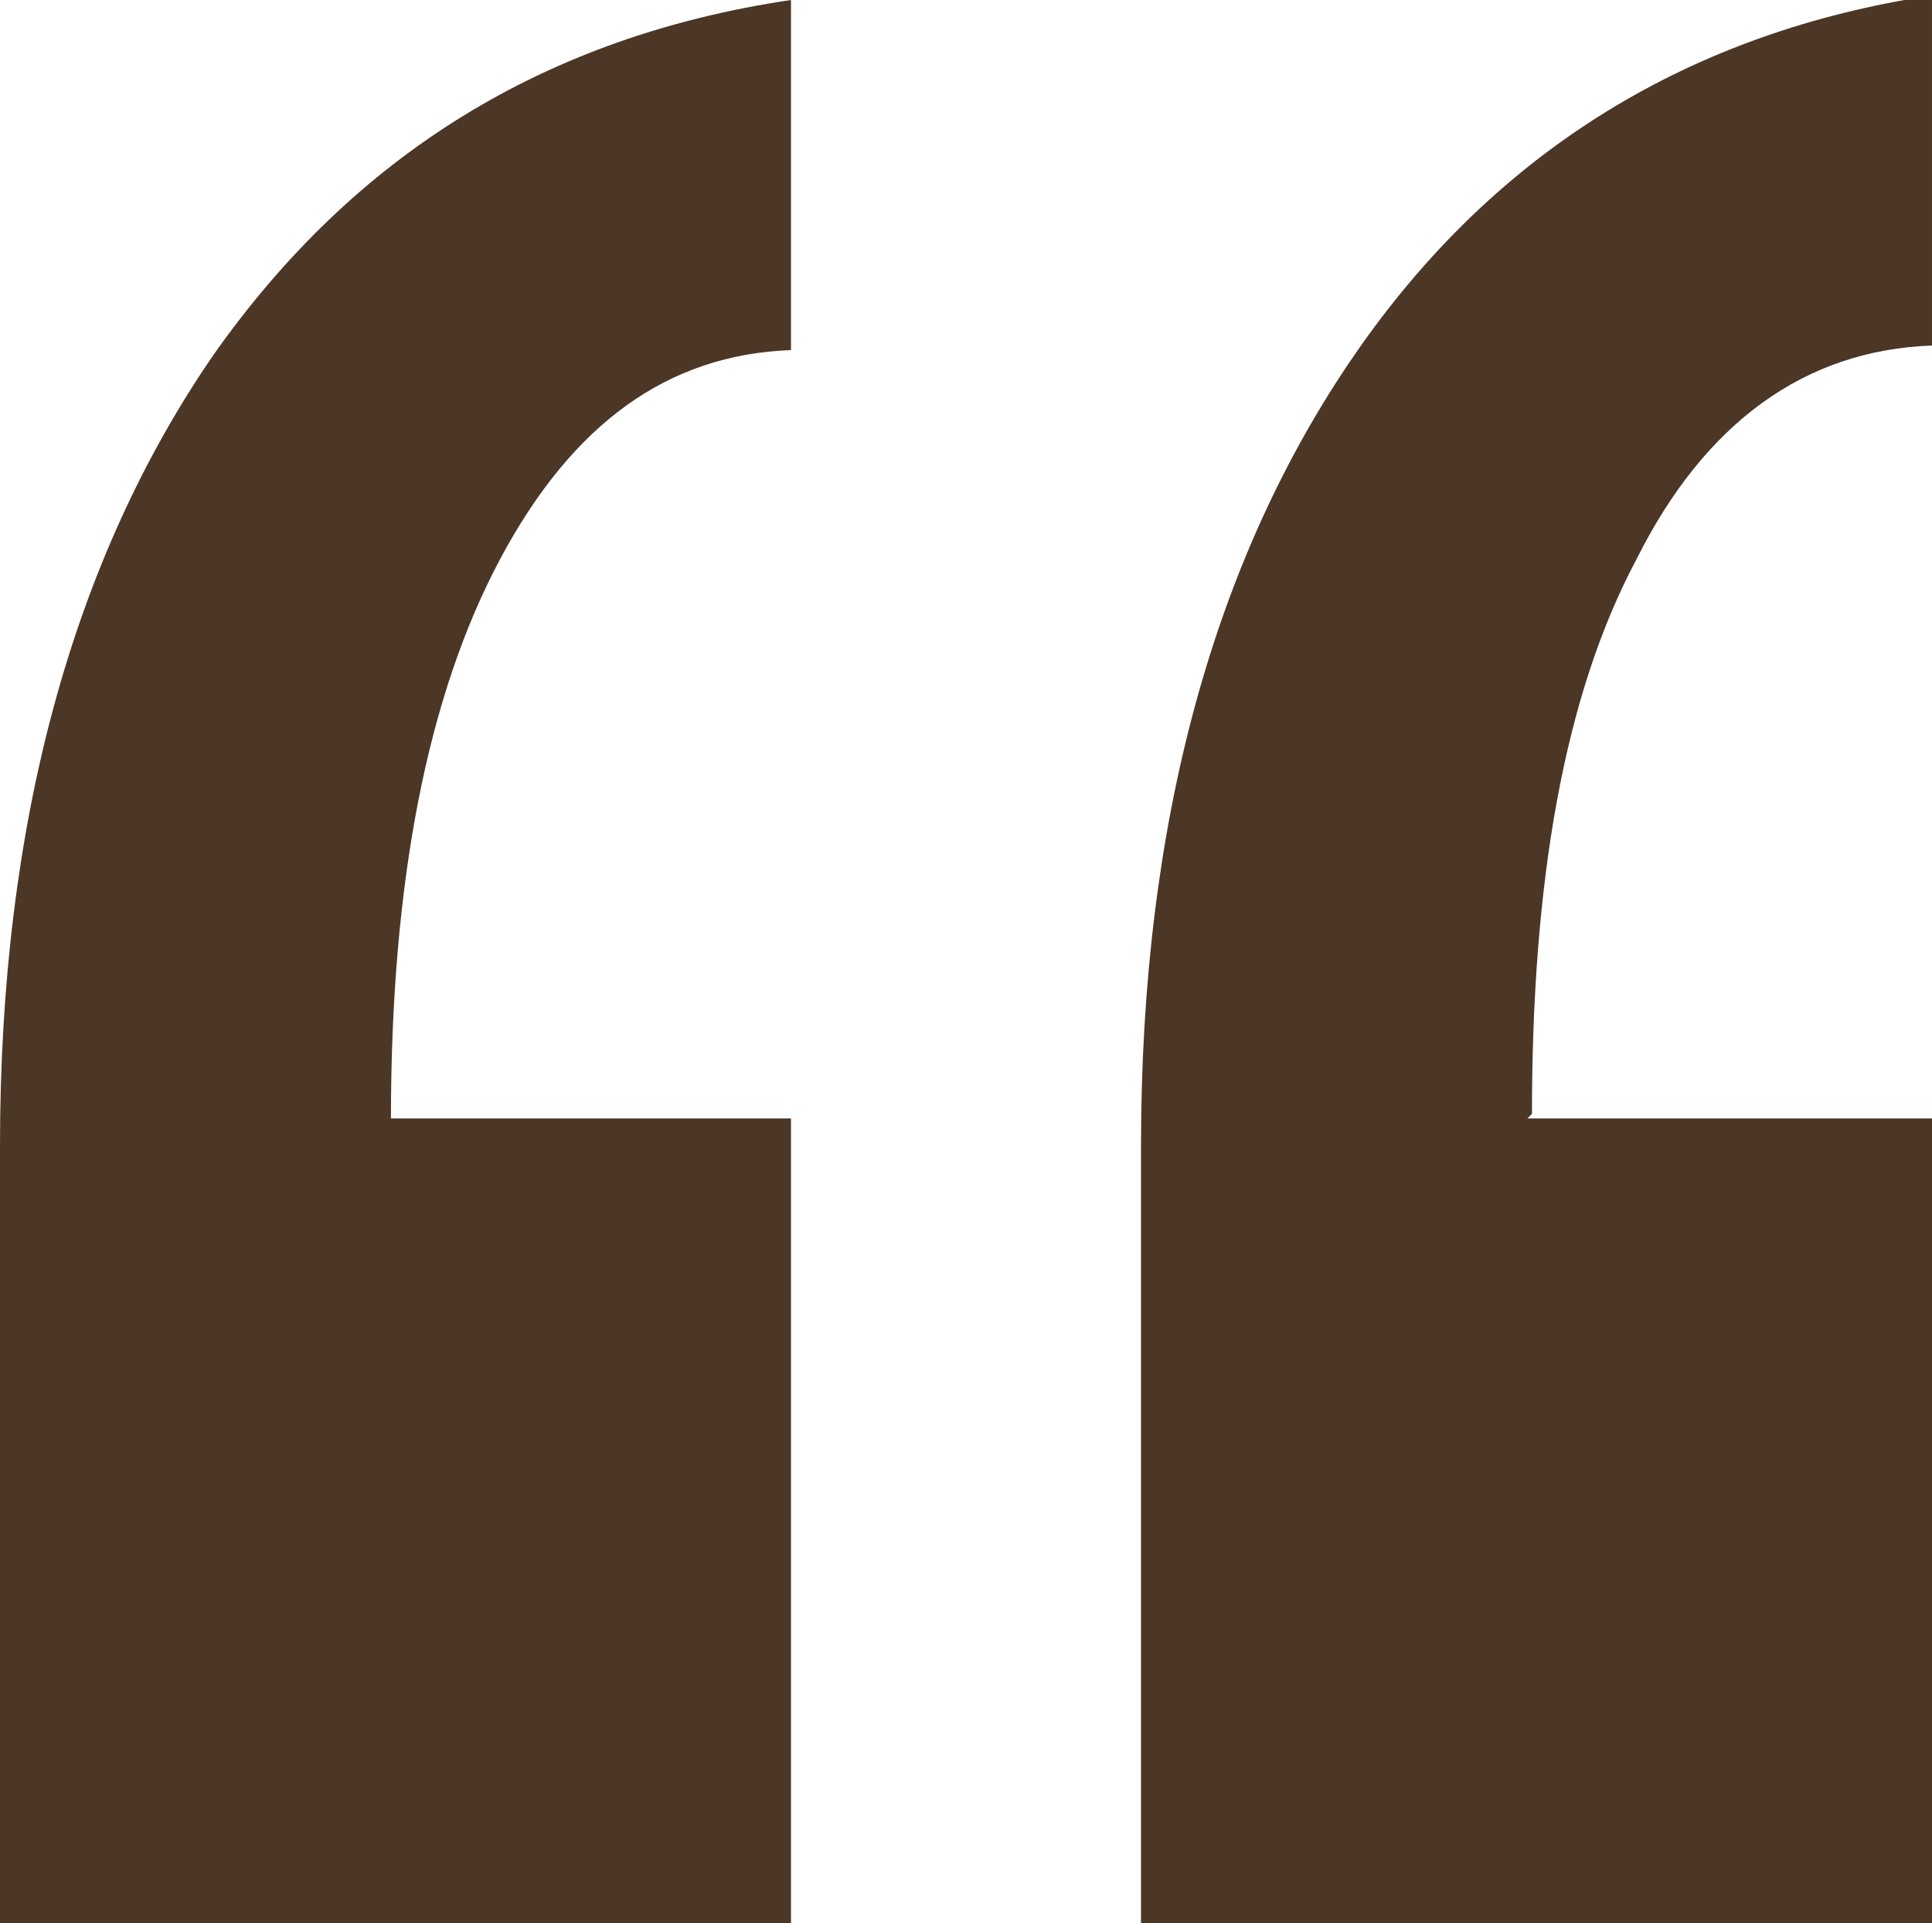
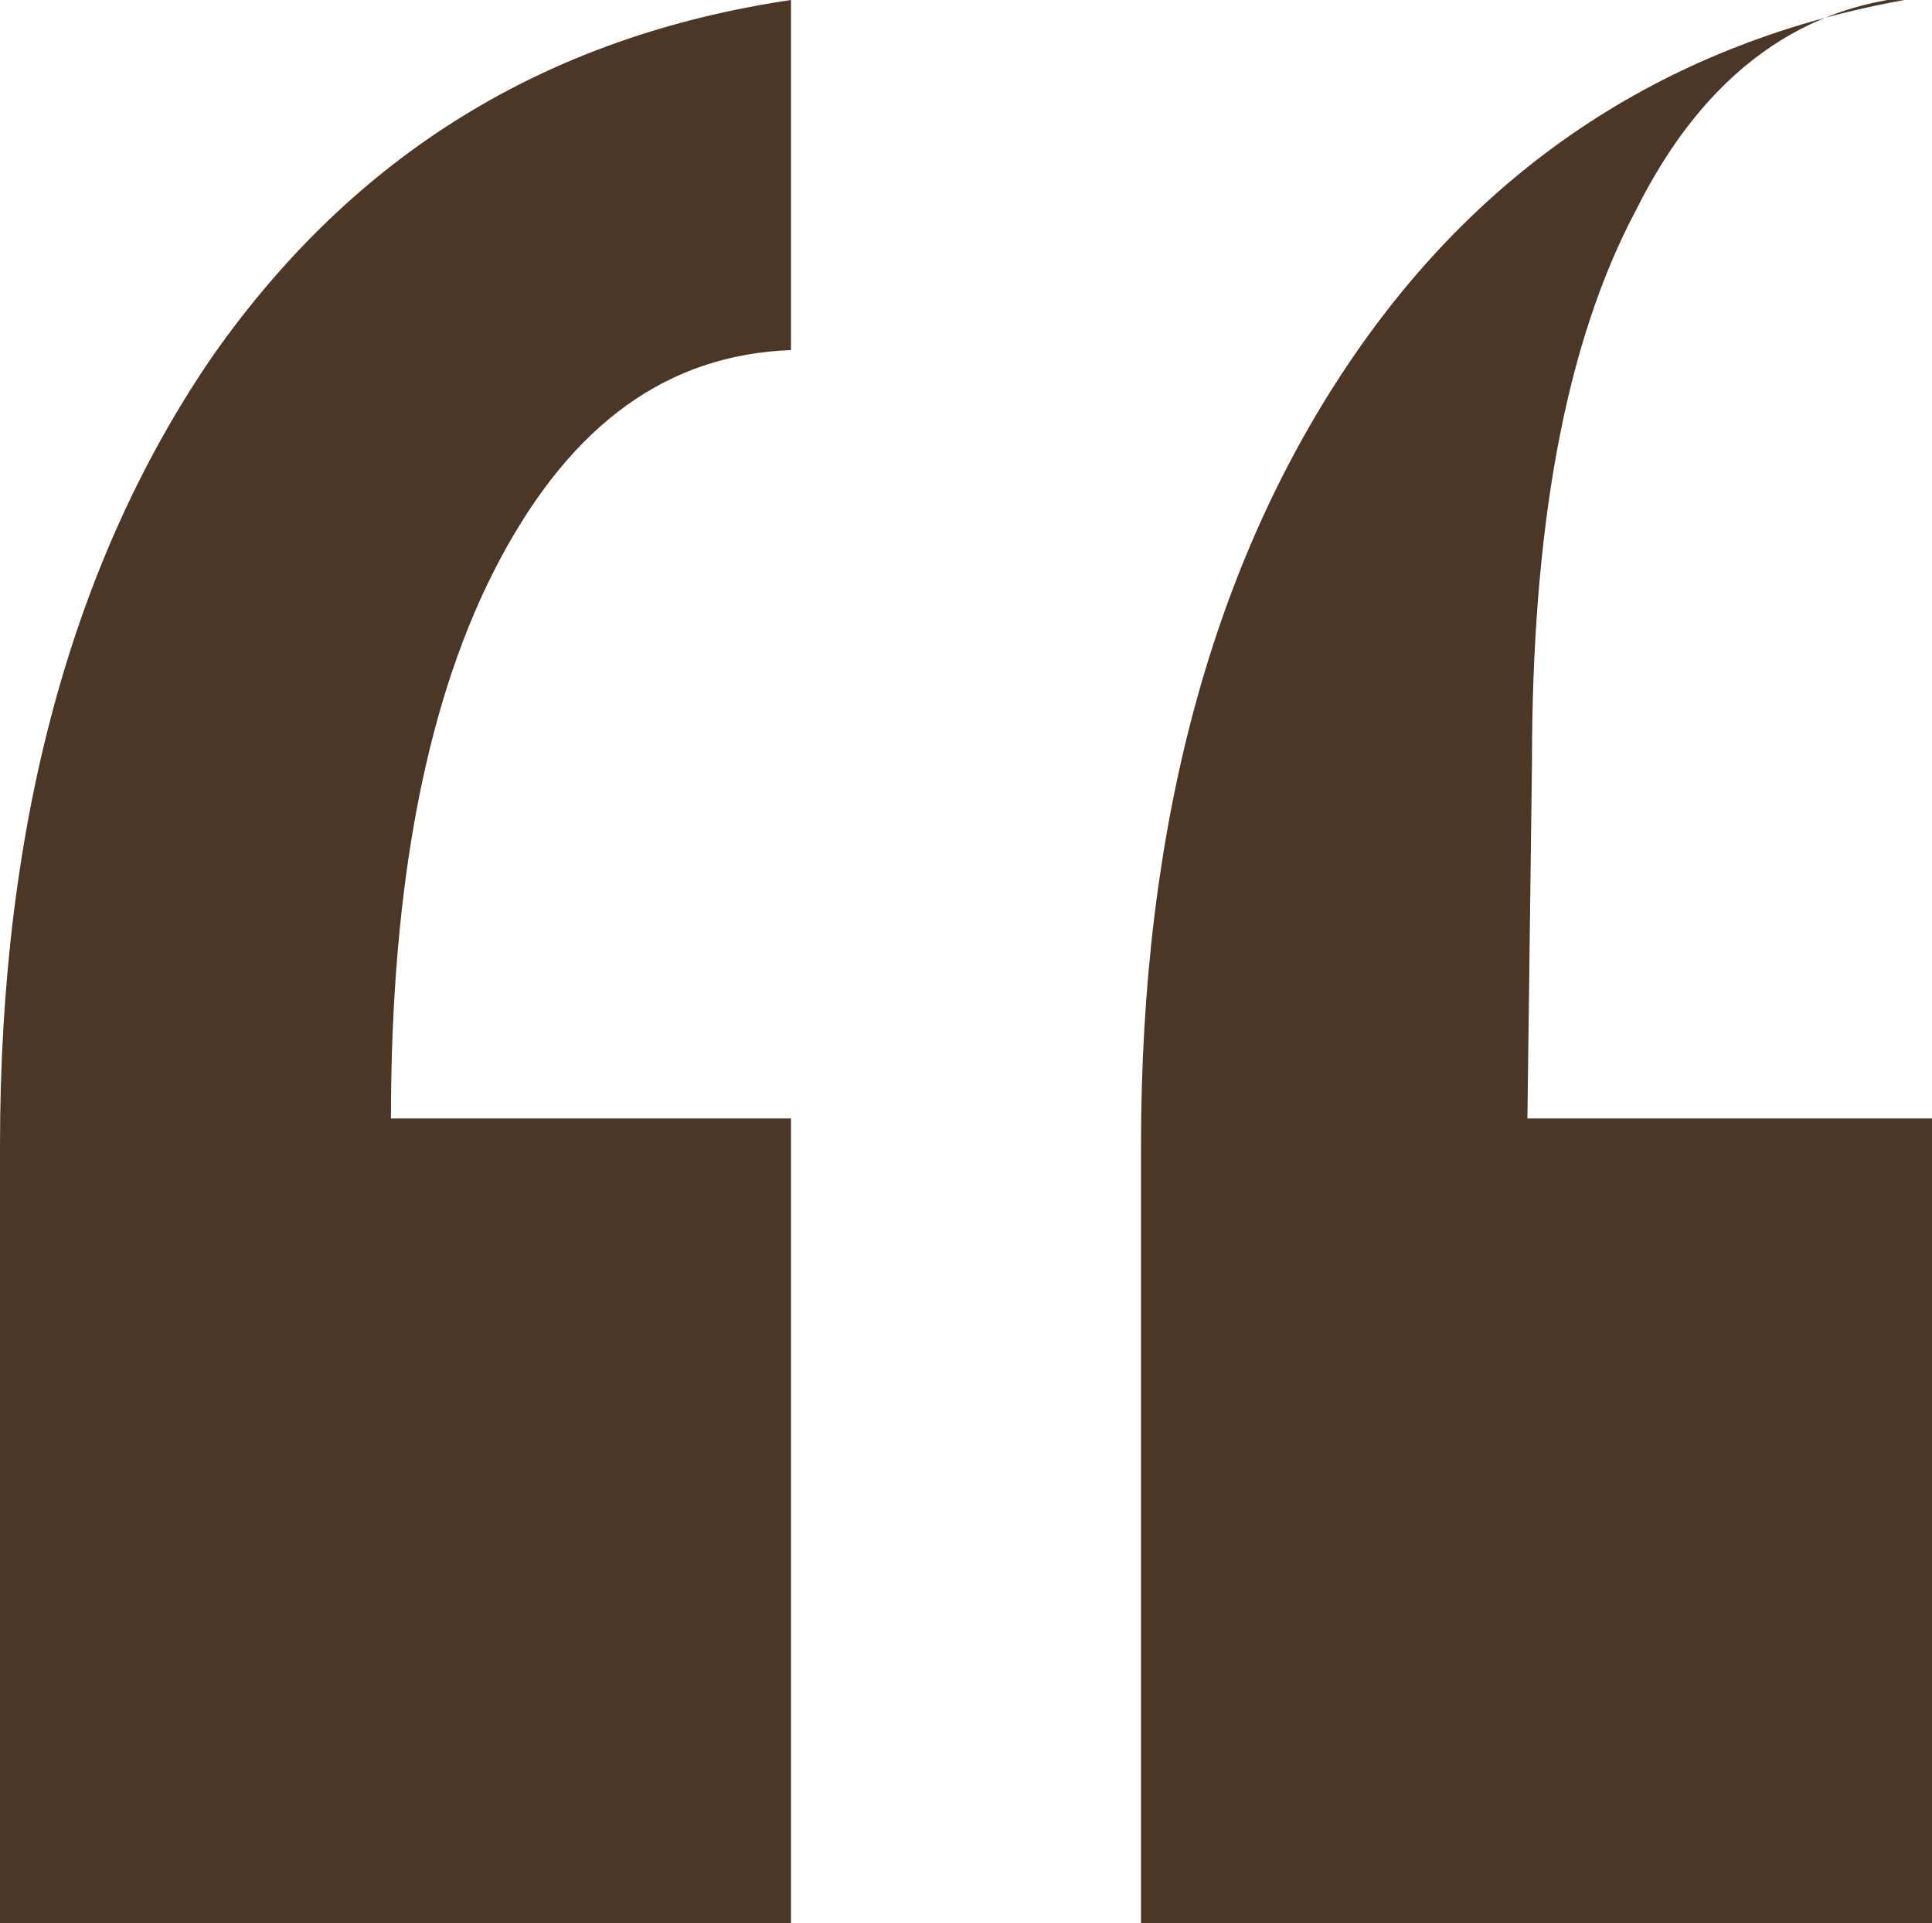
<svg xmlns="http://www.w3.org/2000/svg" id="Camada_1" version="1.1" viewBox="0 0 42.5 42.3">
  <defs>
    <style>
      .st0 {
        fill: #4c3626;
      }
    </style>
  </defs>
-   <path class="st0" d="M8.5,24.6h8.9v17.7H0v-17.1c0-7.1,1.6-12.9,4.7-17.4C7.8,3.4,12,.8,17.4,0v7.7c-2.7.1-4.8,1.6-6.4,4.6-1.6,3-2.4,7.1-2.4,12.3ZM33.6,24.6h8.9v17.7h-17.4v-17.1c0-7.1,1.6-12.9,4.7-17.4,3.1-4.5,7.4-7.1,12.7-7.9v7.7c-2.8.1-5,1.7-6.5,4.7-1.6,3-2.3,7.1-2.3,12.2Z" />
+   <path class="st0" d="M8.5,24.6h8.9v17.7H0v-17.1c0-7.1,1.6-12.9,4.7-17.4C7.8,3.4,12,.8,17.4,0v7.7c-2.7.1-4.8,1.6-6.4,4.6-1.6,3-2.4,7.1-2.4,12.3ZM33.6,24.6h8.9v17.7h-17.4v-17.1c0-7.1,1.6-12.9,4.7-17.4,3.1-4.5,7.4-7.1,12.7-7.9c-2.8.1-5,1.7-6.5,4.7-1.6,3-2.3,7.1-2.3,12.2Z" />
</svg>